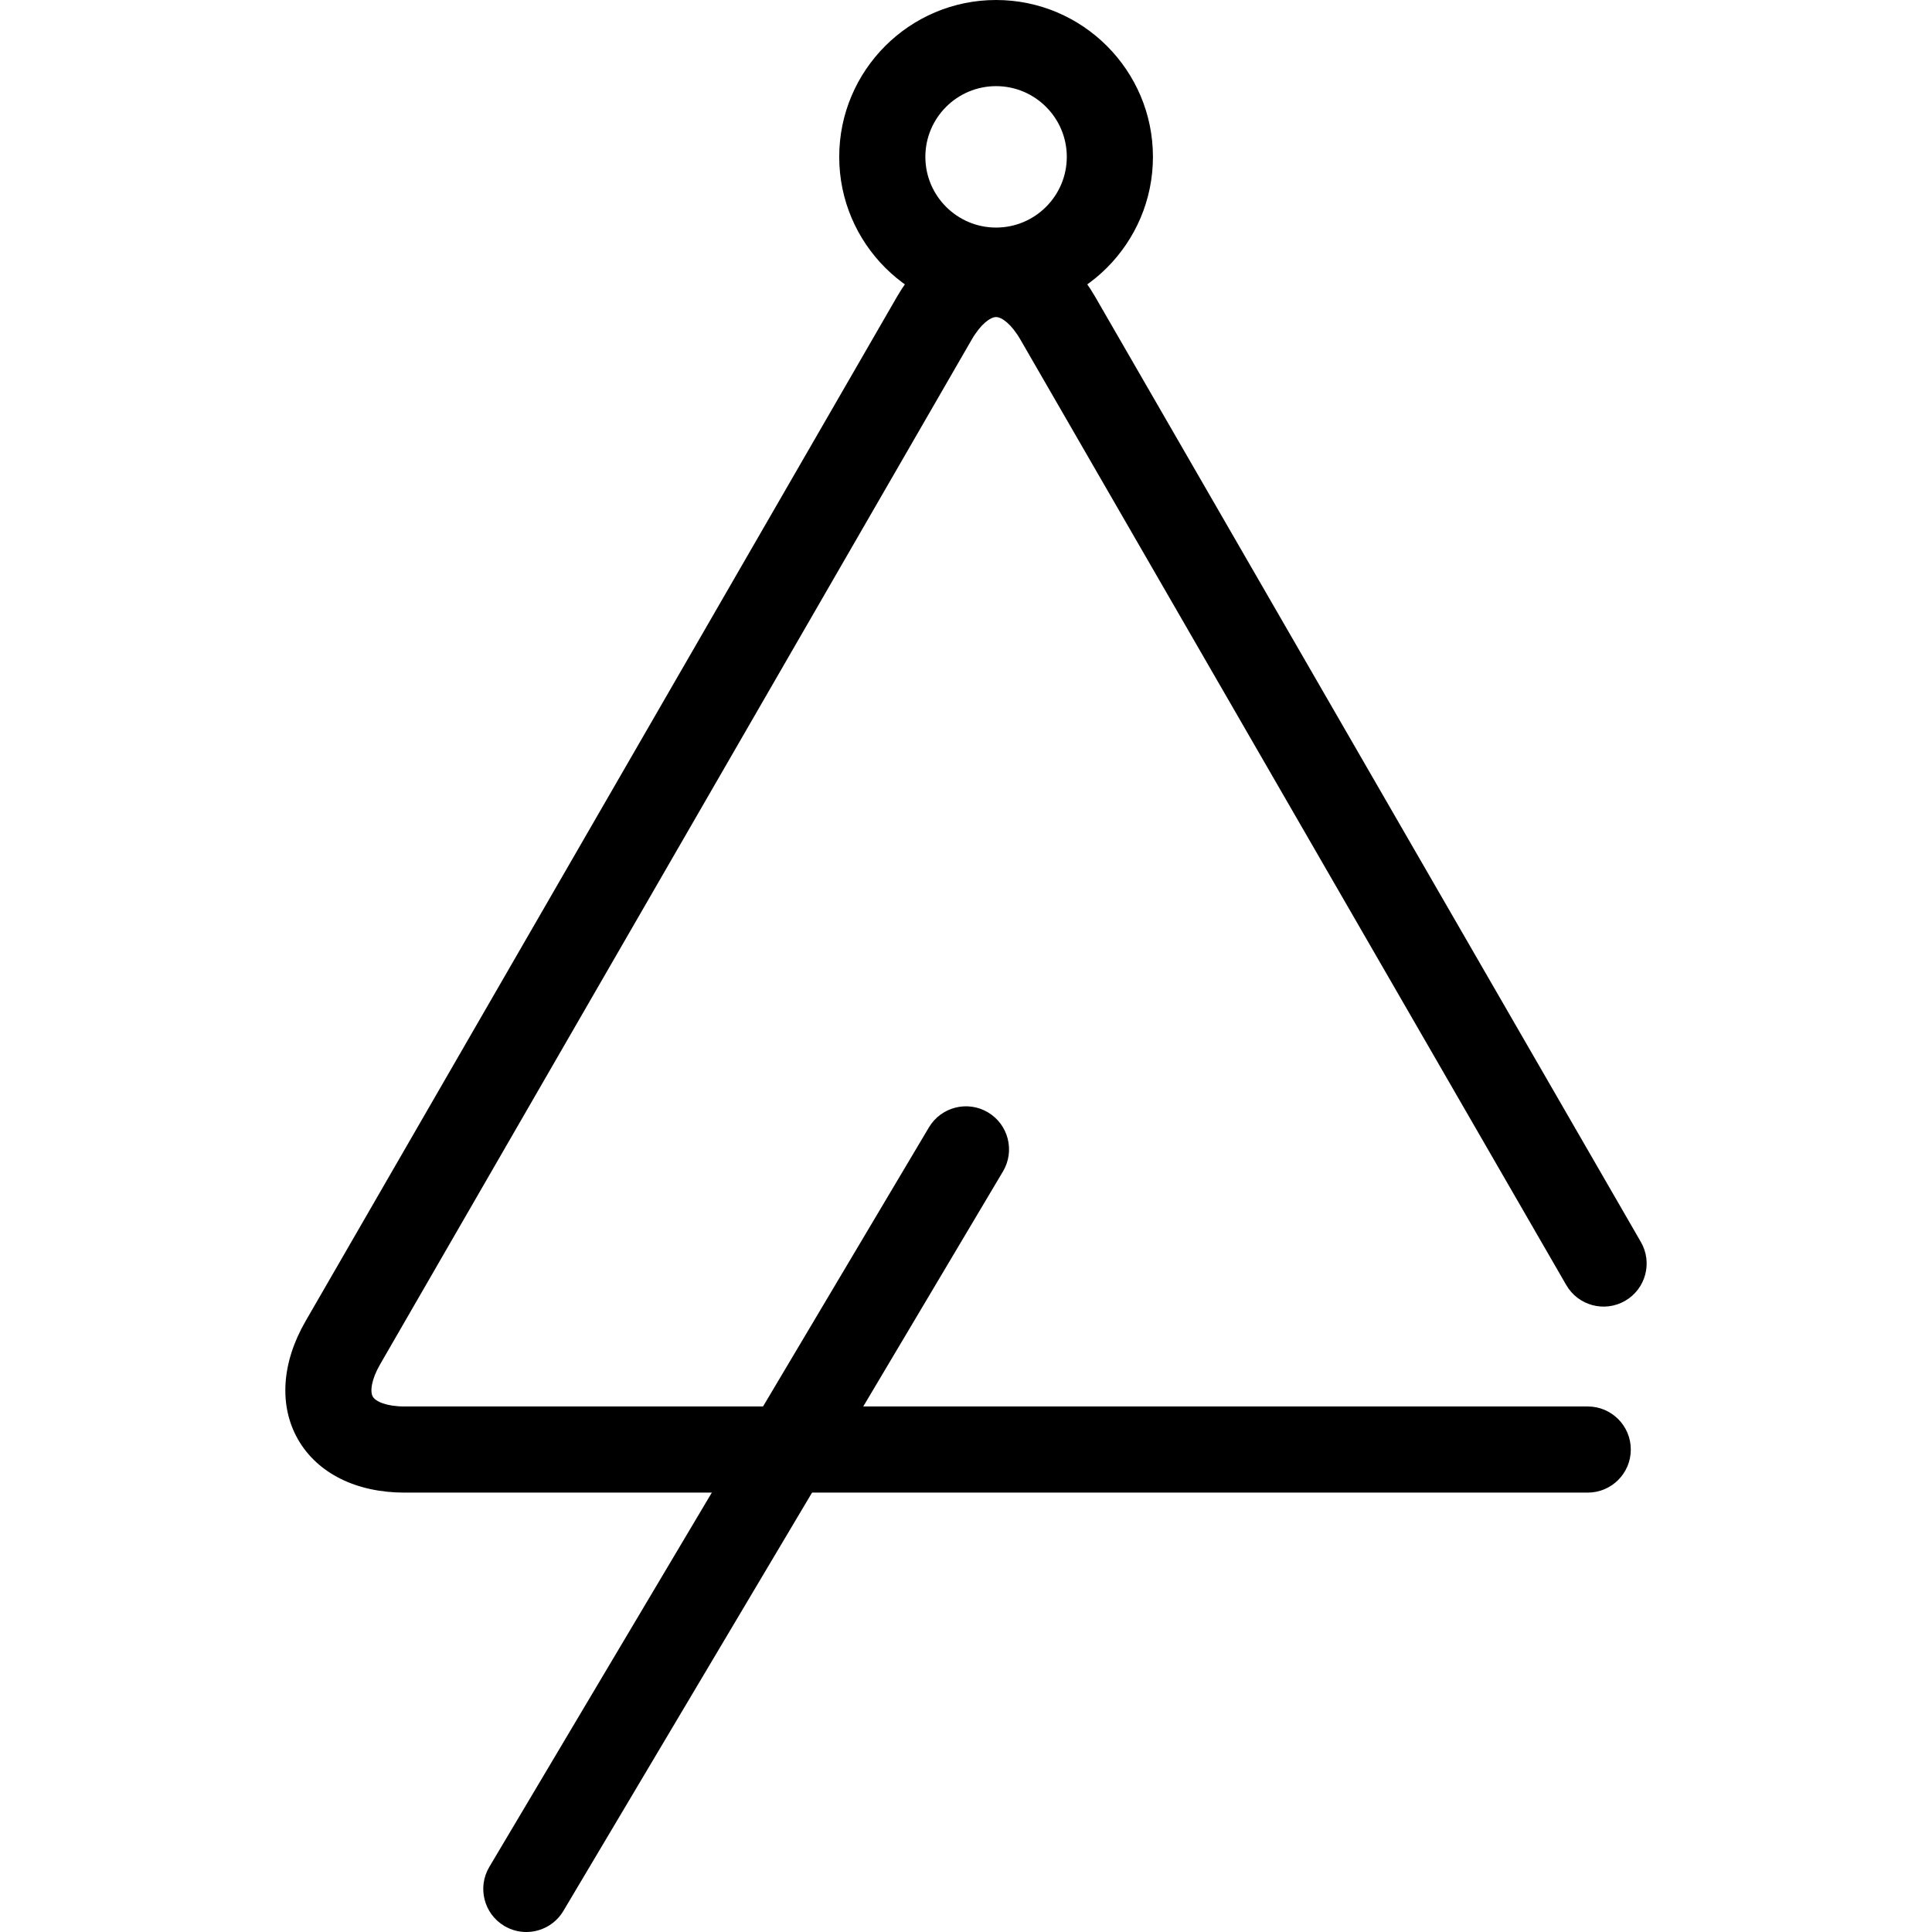
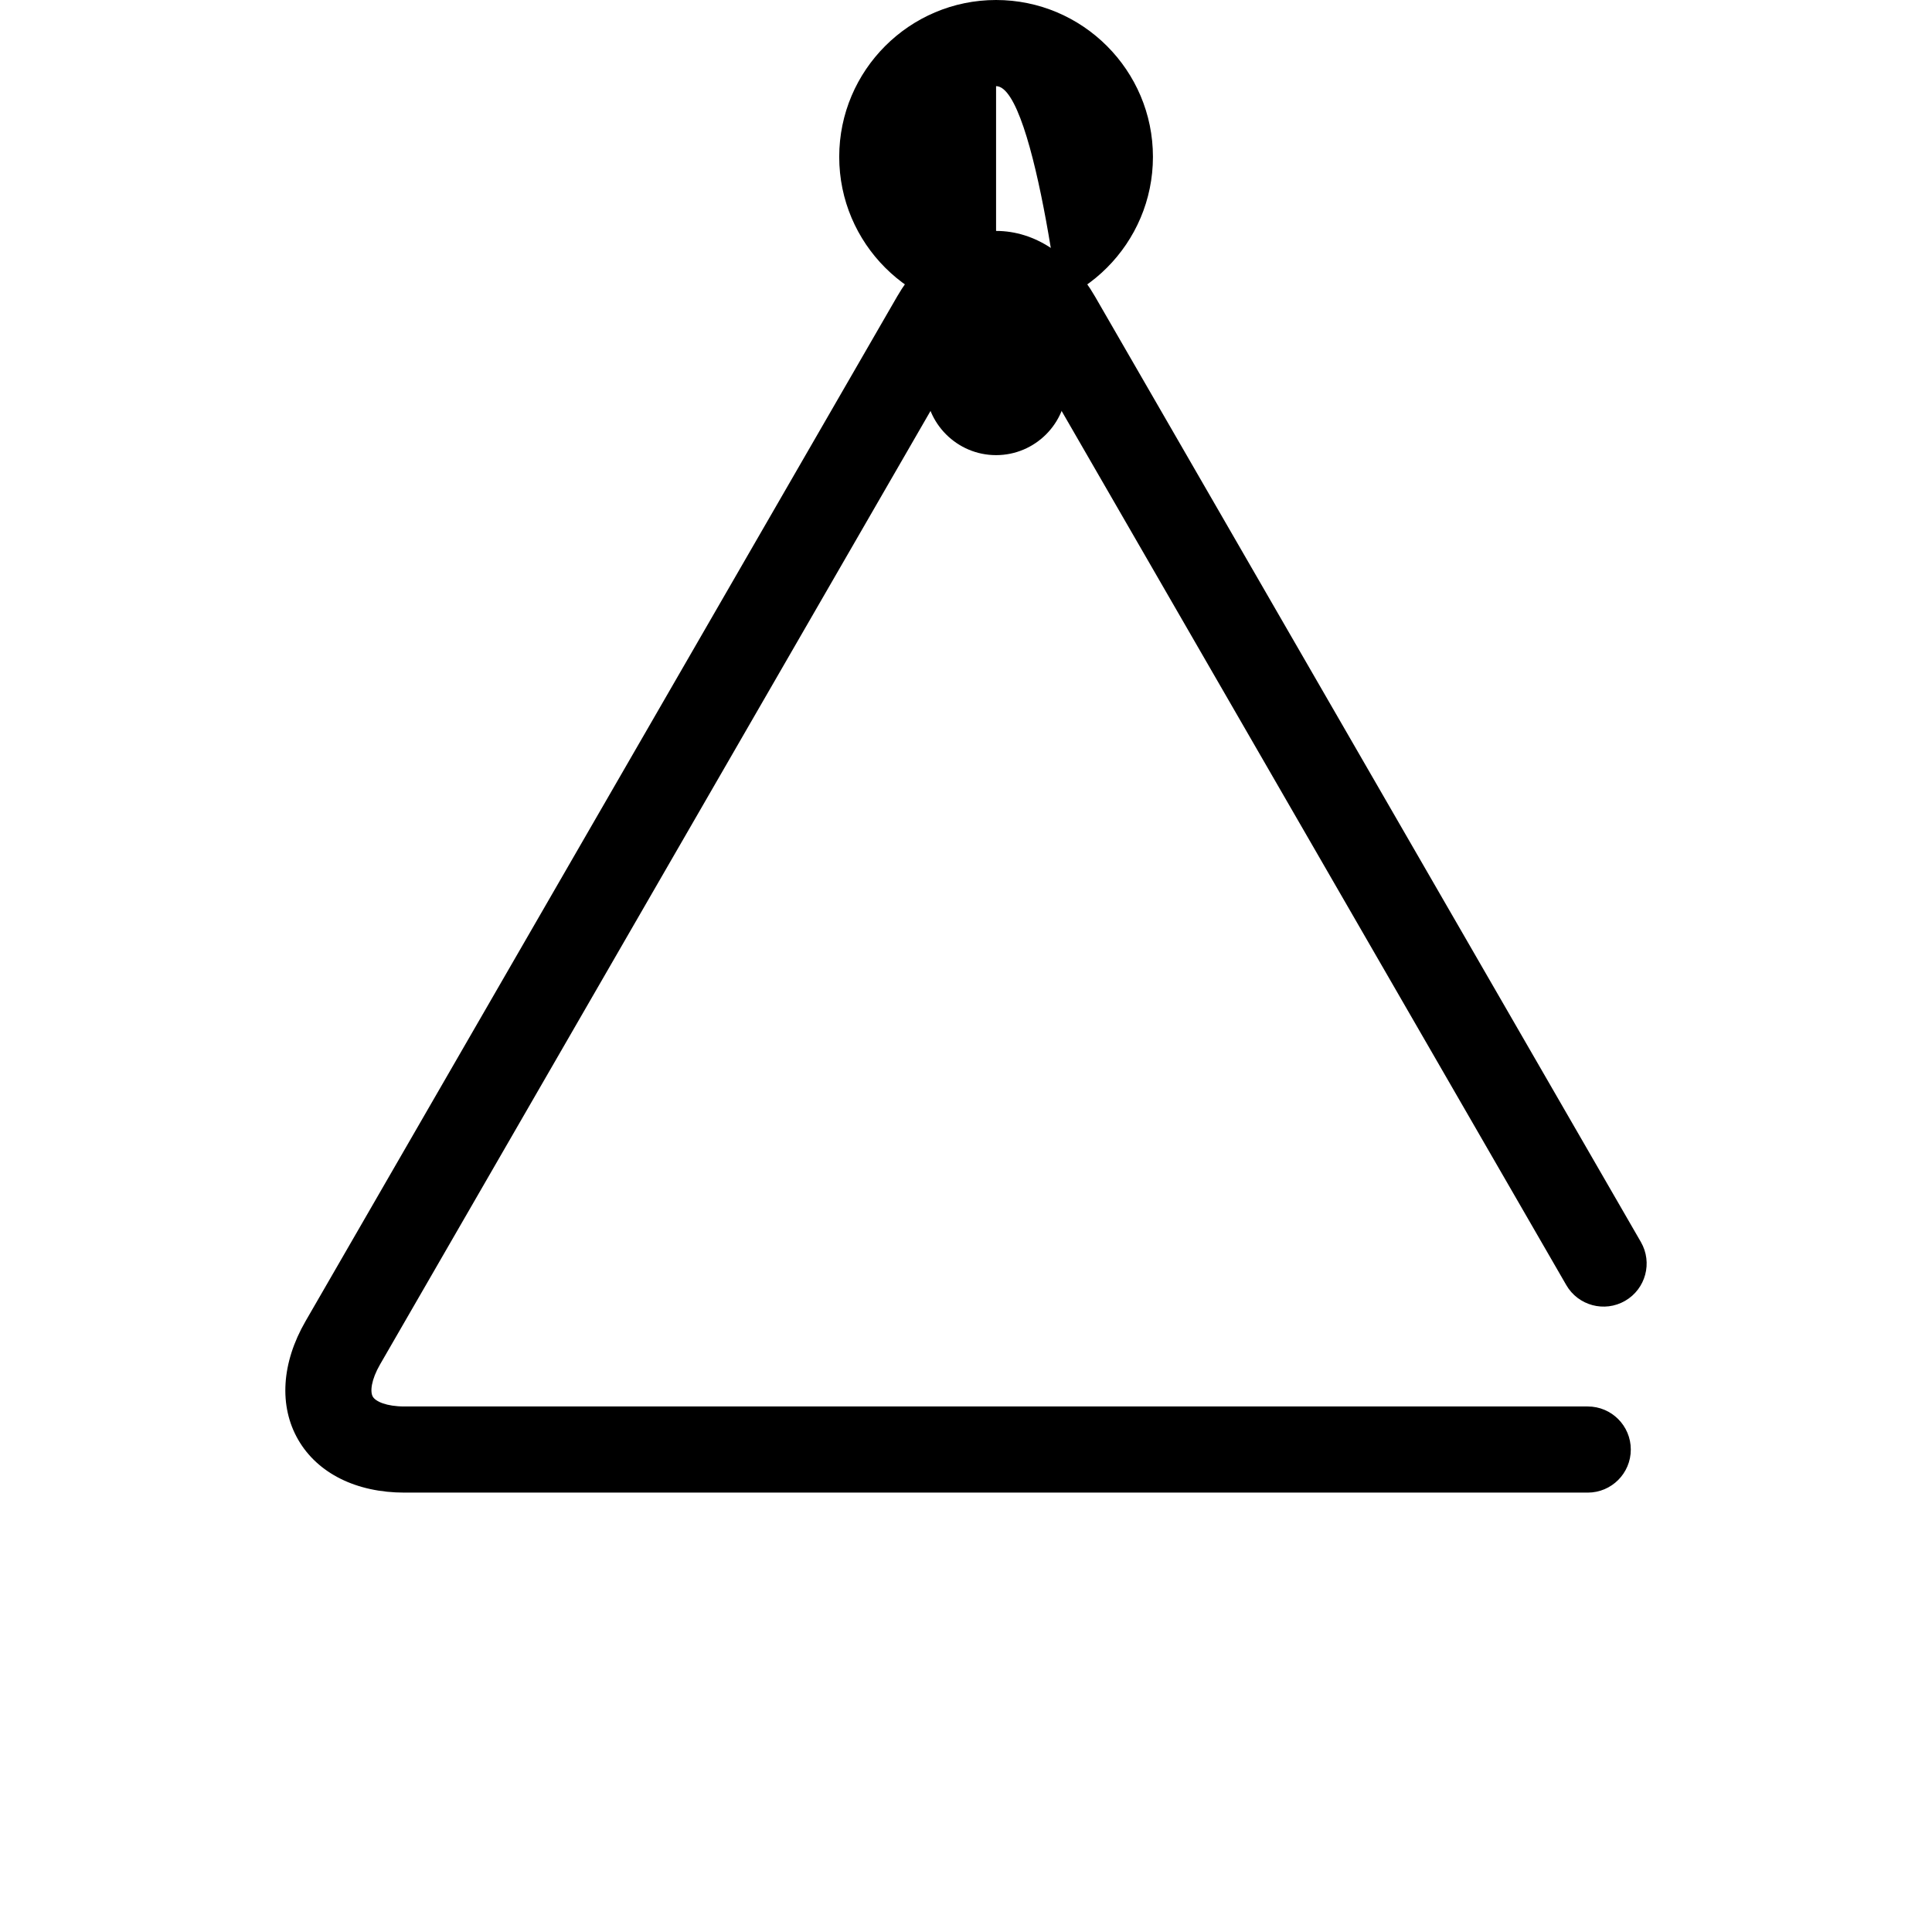
<svg xmlns="http://www.w3.org/2000/svg" fill="#000000" height="800px" width="800px" version="1.1" id="Capa_1" viewBox="0 0 314.001 314.001" xml:space="preserve">
  <g>
    <g>
      <path d="M258.048,242.588H65.73c-7.819,0-14.112-3.133-17.267-8.596c-3.153-5.463-2.72-12.48,1.189-19.252l96.158-166.553    c3.91-6.771,9.77-10.656,16.078-10.656s12.168,3.885,16.078,10.656l88.721,153.67c1.933,3.348,0.785,7.629-2.563,9.563    c-3.35,1.932-7.63,0.786-9.563-2.563l-88.721-153.67c-1.458-2.525-3.036-3.656-3.953-3.656c-0.917,0-2.495,1.131-3.953,3.656    L61.778,221.74c-1.459,2.525-1.648,4.458-1.189,5.252c0.458,0.794,2.226,1.596,5.142,1.596h192.318c3.866,0,7,3.134,7,7    C265.048,239.454,261.914,242.588,258.048,242.588z" />
    </g>
    <g>
-       <path d="M161.888,50.986c-14.057,0-25.493-11.437-25.493-25.493C136.395,11.436,147.831,0,161.888,0    c14.058,0,25.495,11.436,25.495,25.493C187.383,39.55,175.946,50.986,161.888,50.986z M161.888,14    c-6.337,0-11.493,5.156-11.493,11.493s5.156,11.493,11.493,11.493c6.339,0,11.495-5.156,11.495-11.493S168.227,14,161.888,14z" />
+       <path d="M161.888,50.986c-14.057,0-25.493-11.437-25.493-25.493C136.395,11.436,147.831,0,161.888,0    c14.058,0,25.495,11.436,25.495,25.493C187.383,39.55,175.946,50.986,161.888,50.986z c-6.337,0-11.493,5.156-11.493,11.493s5.156,11.493,11.493,11.493c6.339,0,11.495-5.156,11.495-11.493S168.227,14,161.888,14z" />
    </g>
    <g>
-       <path d="M85.537,314.001c-1.217,0-2.448-0.317-3.57-0.983c-3.323-1.976-4.415-6.272-2.44-9.595l71.45-120.195    c1.977-3.322,6.27-4.414,9.595-2.44c3.323,1.976,4.415,6.271,2.441,9.595l-71.45,120.195    C90.252,312.778,87.925,314.001,85.537,314.001z" />
-     </g>
+       </g>
  </g>
</svg>